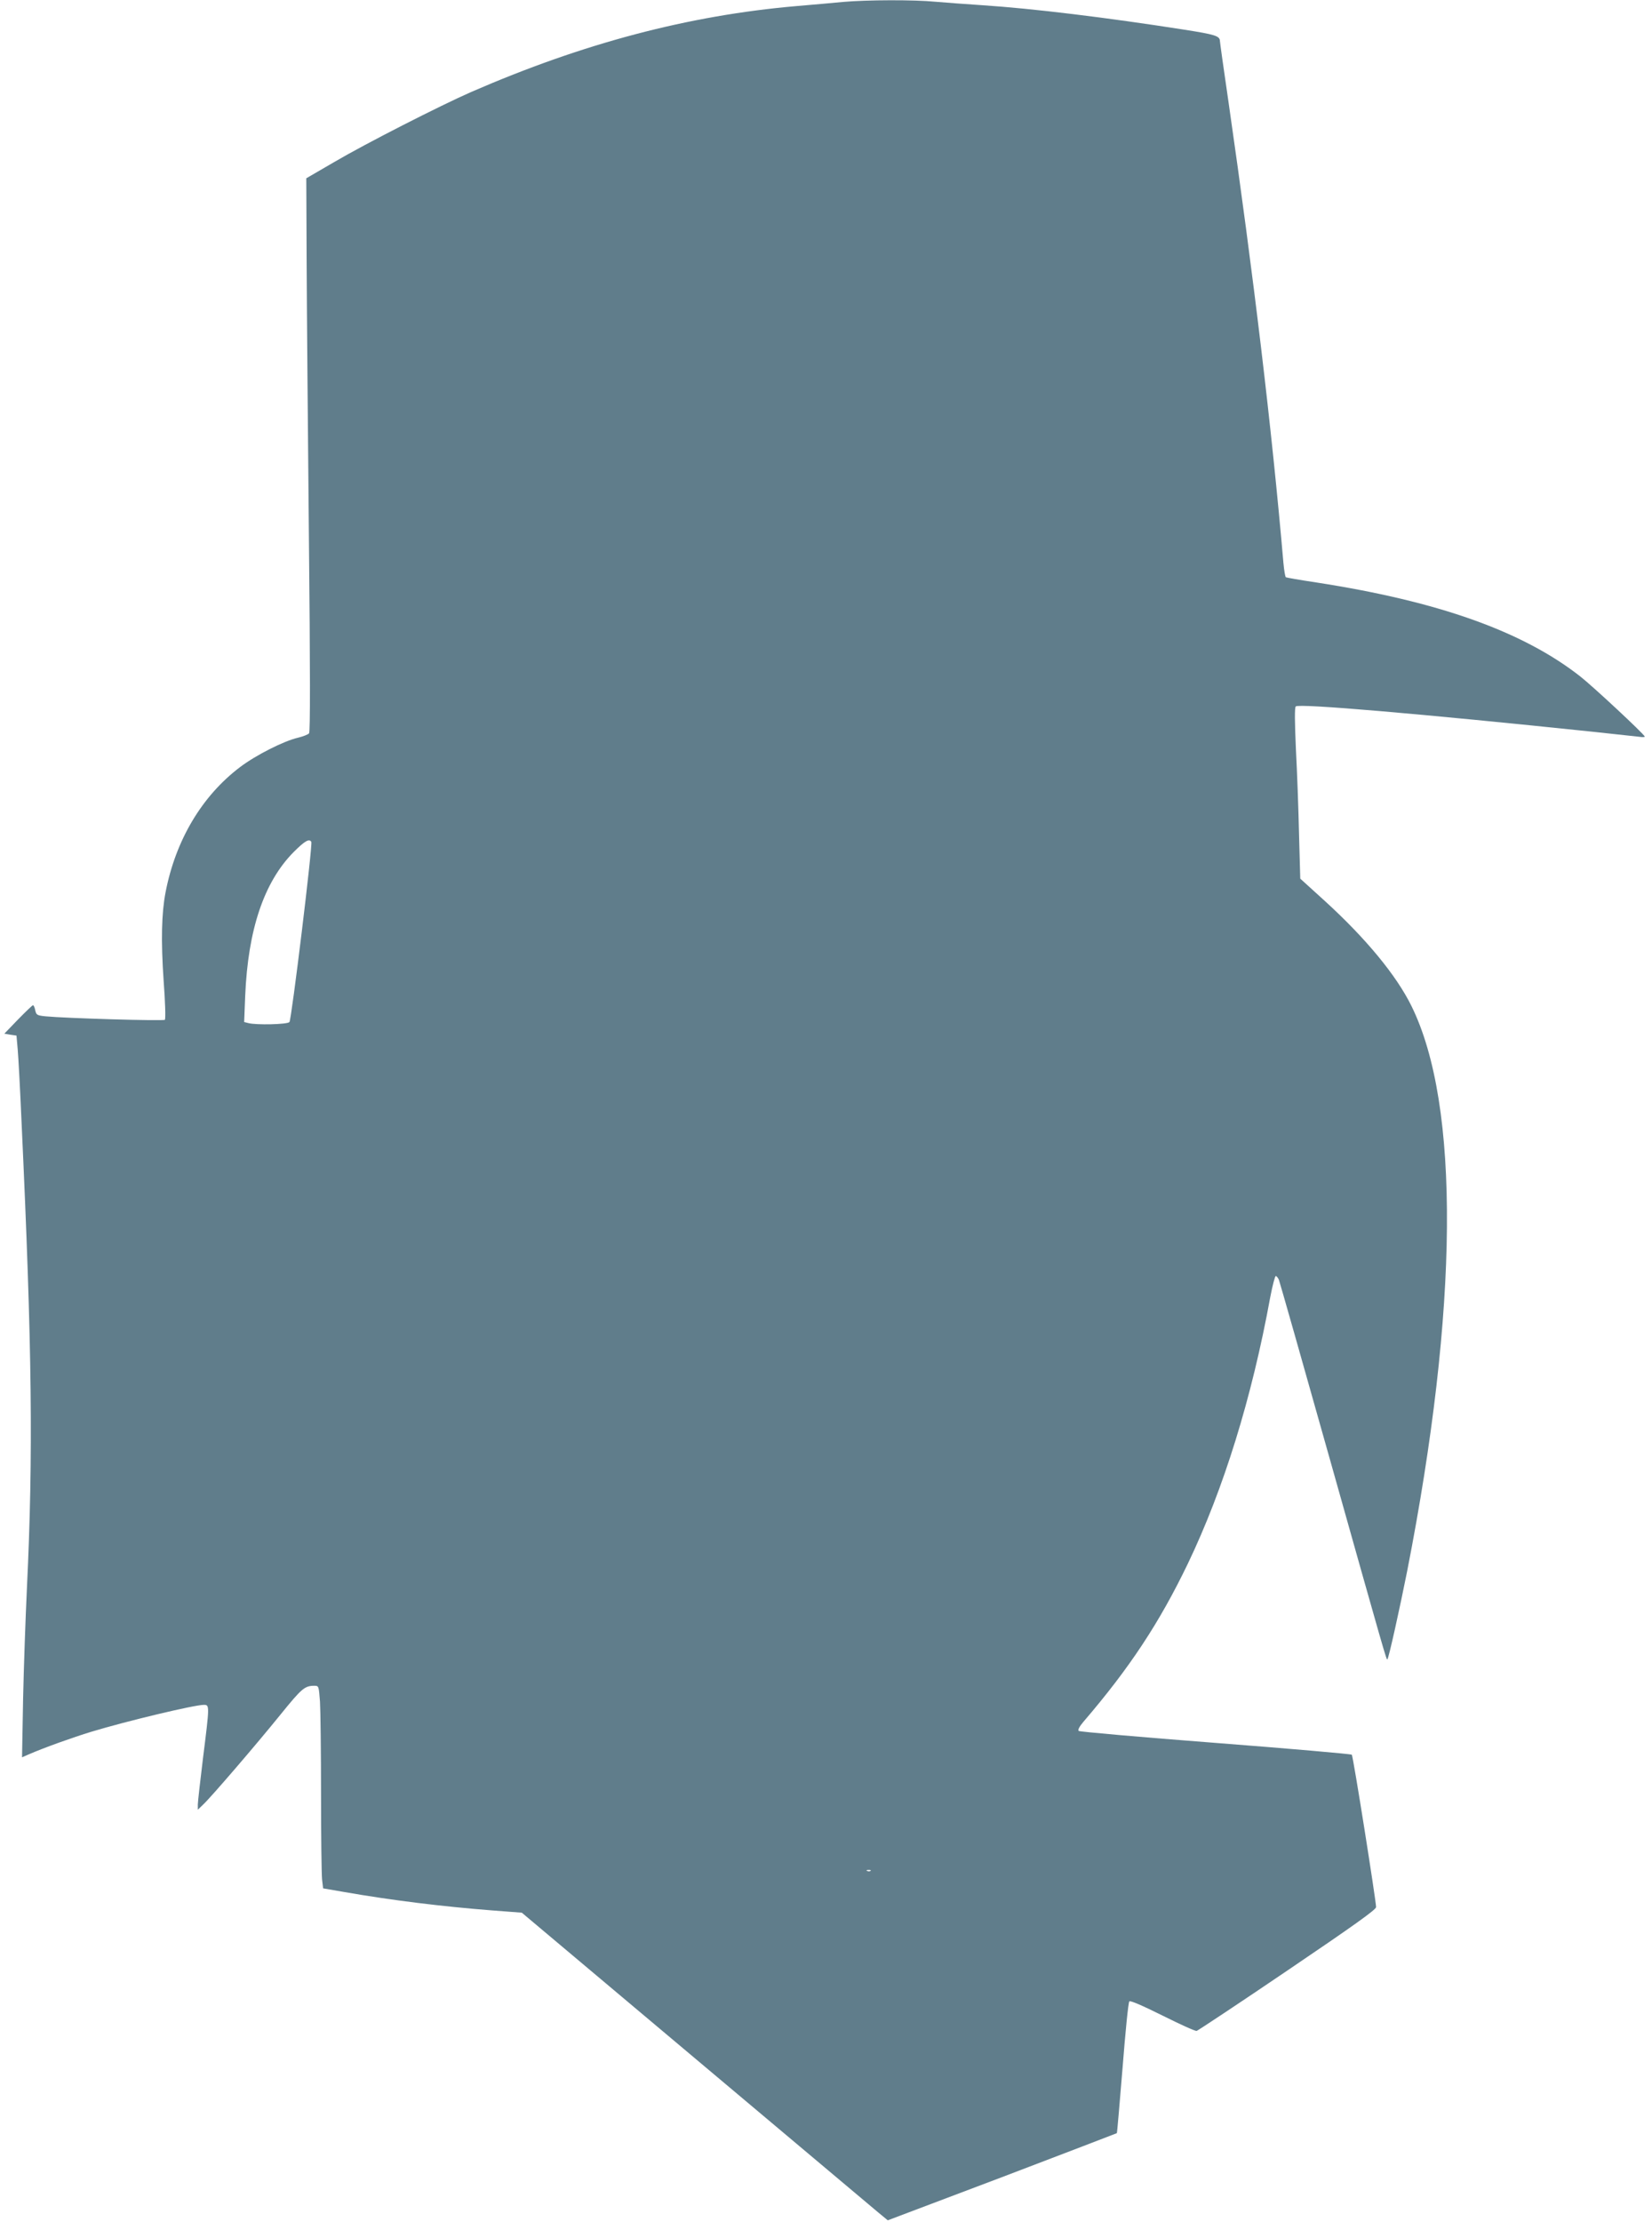
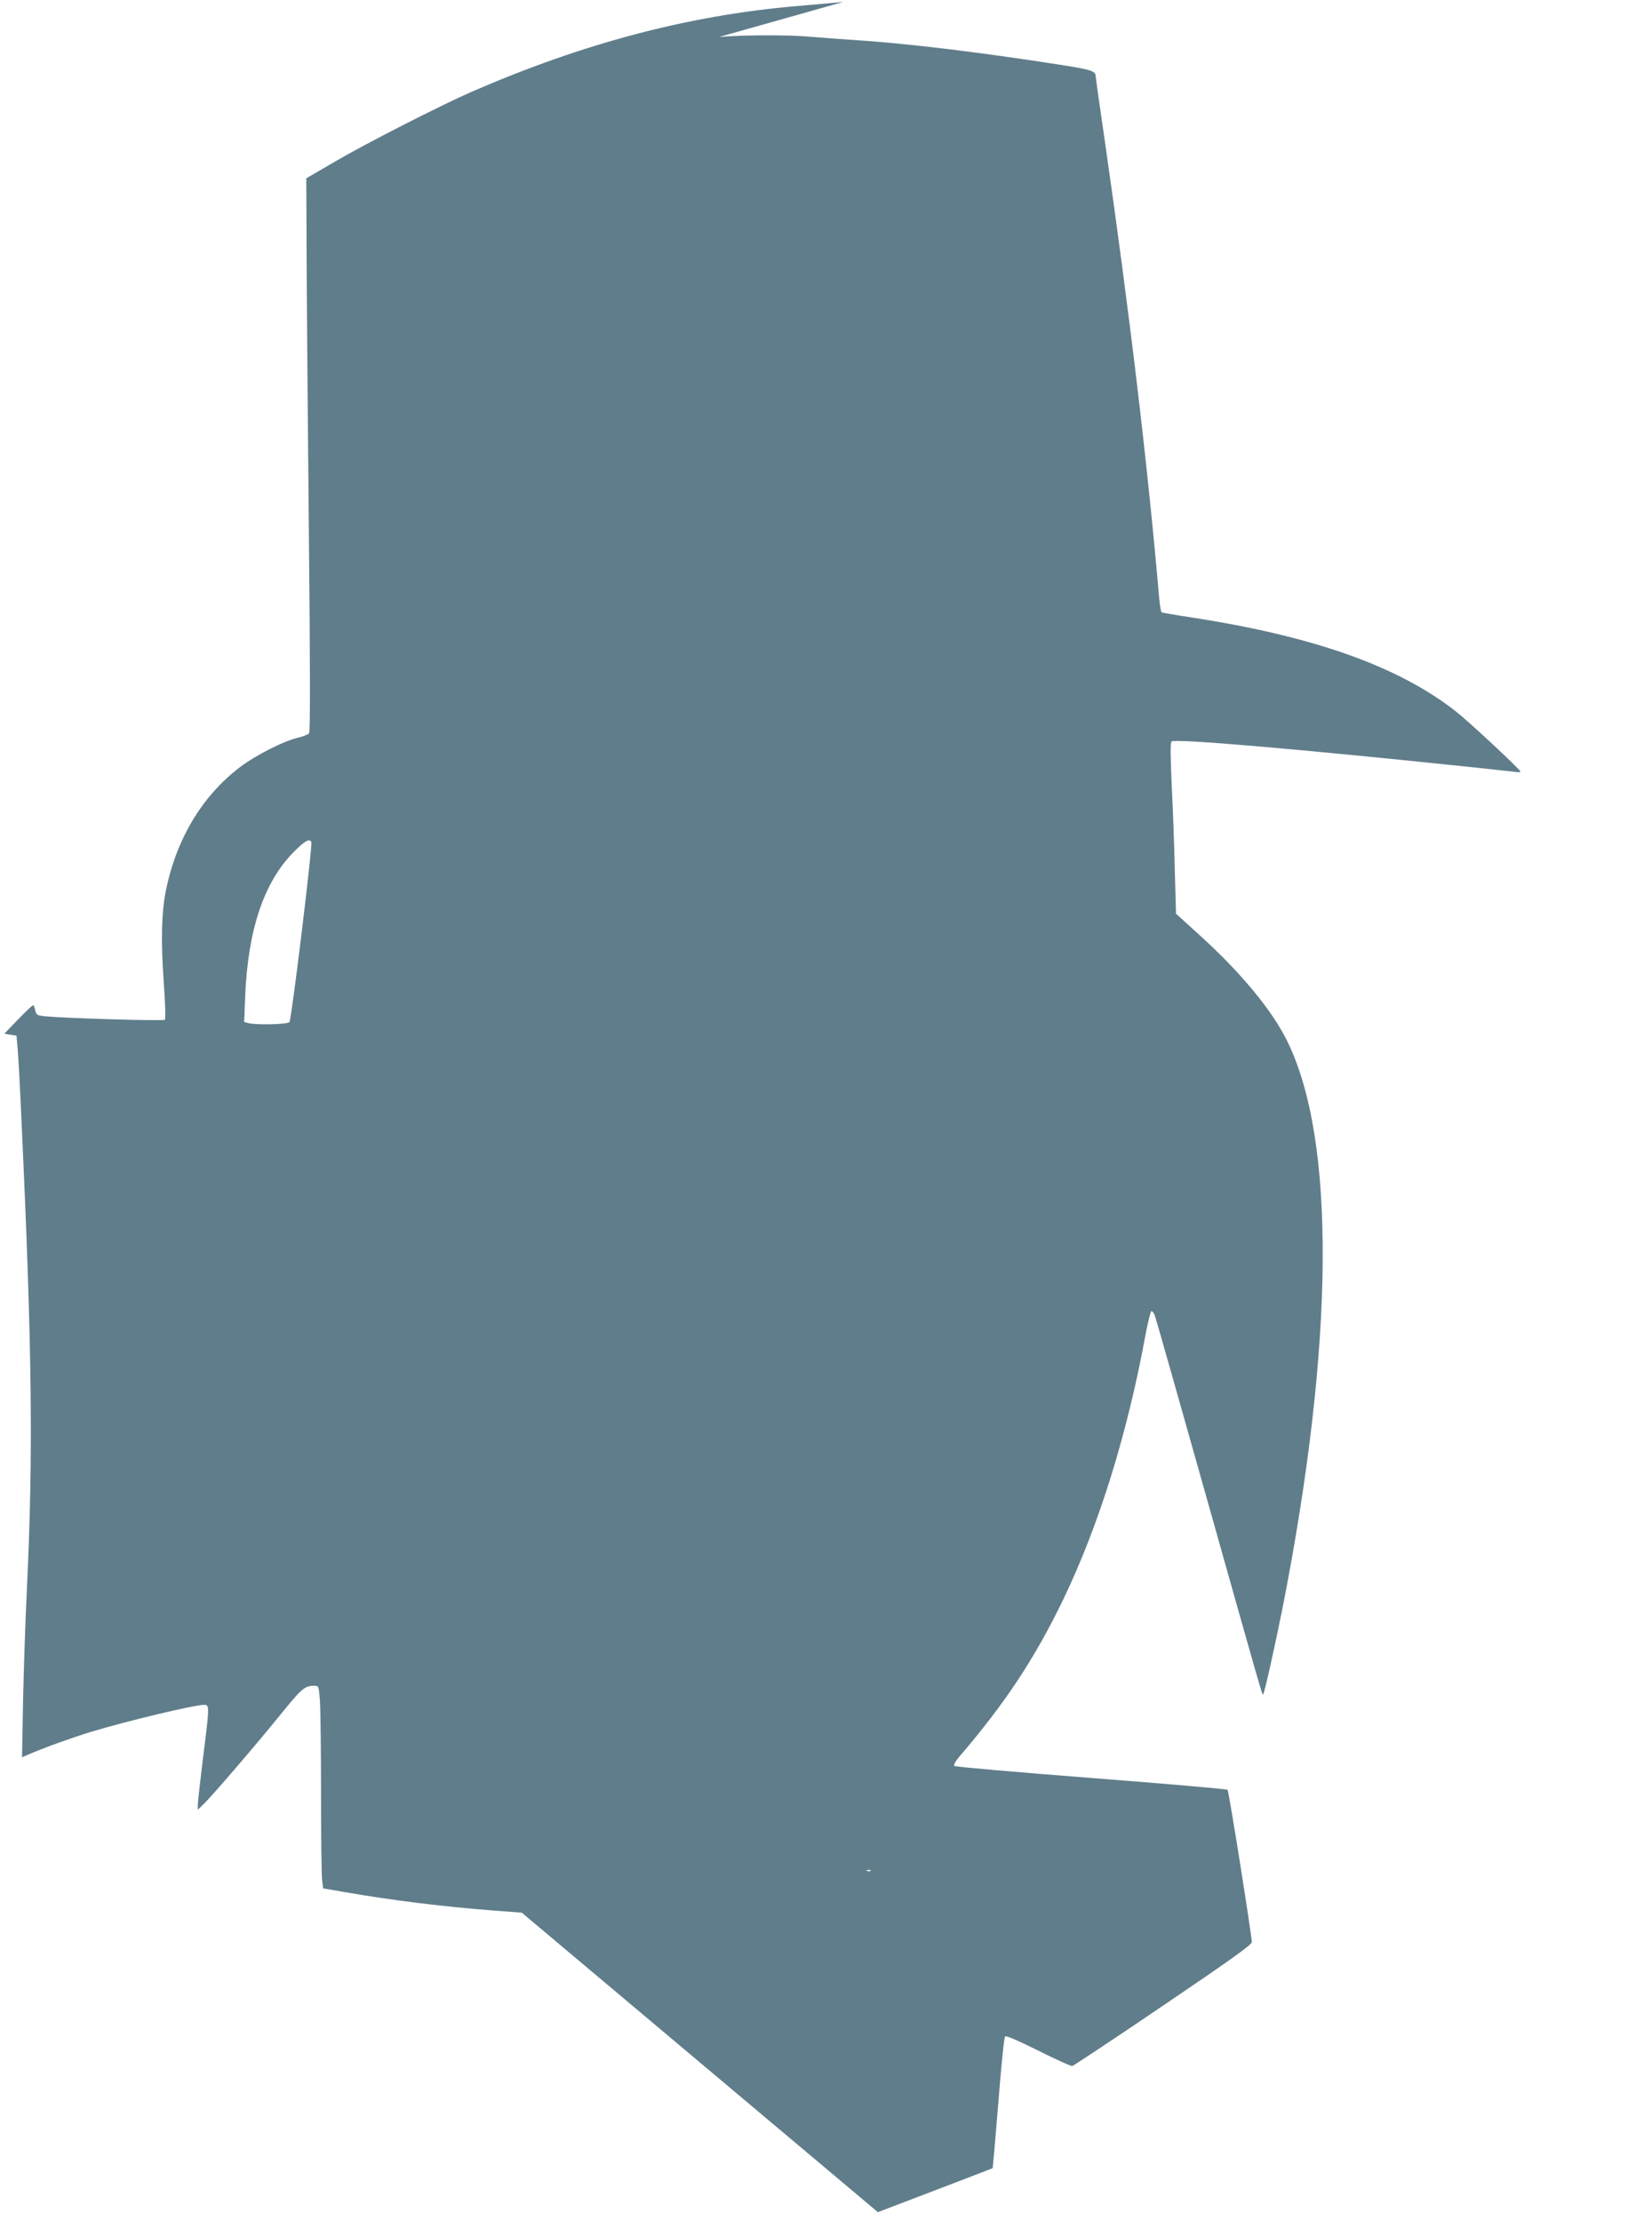
<svg xmlns="http://www.w3.org/2000/svg" version="1.0" width="952pt" height="1280pt" viewBox="0 0 952 1280" preserveAspectRatio="xMidYMid meet">
  <g transform="translate(0,1280) scale(0.1,-0.1)" fill="#607d8b" stroke="none">
-     <path d="M4860 12789 c-52 -5 -174 -16 -270 -24 -623 -54 -1229 -214 -1875 -495 -178 -78 -608 -297 -790 -404 l-160 -93 2 -464 c1 -255 7 -972 13 -1592 8 -790 8 -1132 1 -1141 -6 -7 -34 -18 -63 -25 -80 -18 -243 -100 -334 -169 -220 -166 -372 -421 -430 -722 -23 -119 -27 -278 -11 -510 9 -118 12 -219 7 -224 -8 -8 -576 9 -688 20 -49 5 -53 8 -59 35 -3 16 -9 29 -13 29 -3 0 -42 -37 -86 -82 l-79 -82 35 -6 35 -5 7 -80 c4 -44 14 -231 22 -415 61 -1308 68 -1921 31 -2690 -8 -168 -18 -455 -22 -638 l-6 -334 39 17 c90 39 252 97 360 130 205 62 594 155 649 155 33 0 33 -3 -5 -305 -16 -132 -30 -253 -30 -269 l0 -30 31 30 c45 42 303 342 447 520 120 148 138 164 193 164 26 0 26 -1 33 -92 3 -50 6 -290 6 -532 0 -243 3 -464 6 -492 l6 -51 122 -21 c274 -48 569 -84 852 -106 l171 -13 998 -839 c548 -461 1023 -860 1054 -886 l57 -47 659 249 c362 138 660 252 661 253 2 2 16 171 33 376 16 205 33 377 39 383 6 6 73 -23 192 -82 100 -50 188 -90 196 -88 7 2 243 158 523 348 384 260 510 350 511 365 0 34 -132 870 -140 878 -4 4 -357 35 -786 68 -428 33 -783 64 -788 69 -6 6 5 26 27 52 267 311 439 572 603 913 205 428 368 952 474 1533 13 67 27 122 32 122 4 0 13 -10 18 -22 5 -13 138 -480 295 -1038 317 -1126 325 -1154 330 -1148 8 7 72 297 114 508 297 1515 306 2685 25 3255 -87 177 -263 390 -500 606 l-141 128 -7 253 c-3 139 -11 360 -18 491 -7 159 -8 241 -1 248 18 18 717 -42 1713 -146 129 -14 250 -27 268 -29 18 -3 32 -2 30 2 -8 18 -301 291 -373 347 -330 258 -814 431 -1519 540 -94 14 -173 28 -176 30 -4 3 -10 39 -14 82 -67 775 -171 1646 -316 2652 -28 190 -50 349 -50 355 -1 29 -27 37 -205 65 -448 70 -874 122 -1165 141 -91 6 -212 15 -270 20 -123 12 -395 11 -530 -1z m-3066 -4838 c9 -14 -114 -1024 -126 -1038 -11 -14 -192 -18 -237 -6 l-24 6 6 151 c16 381 108 655 279 828 64 64 90 79 102 59z m3223 -5927 c-3 -3 -12 -4 -19 -1 -8 3 -5 6 6 6 11 1 17 -2 13 -5z" />
+     <path d="M4860 12789 c-52 -5 -174 -16 -270 -24 -623 -54 -1229 -214 -1875 -495 -178 -78 -608 -297 -790 -404 l-160 -93 2 -464 c1 -255 7 -972 13 -1592 8 -790 8 -1132 1 -1141 -6 -7 -34 -18 -63 -25 -80 -18 -243 -100 -334 -169 -220 -166 -372 -421 -430 -722 -23 -119 -27 -278 -11 -510 9 -118 12 -219 7 -224 -8 -8 -576 9 -688 20 -49 5 -53 8 -59 35 -3 16 -9 29 -13 29 -3 0 -42 -37 -86 -82 l-79 -82 35 -6 35 -5 7 -80 c4 -44 14 -231 22 -415 61 -1308 68 -1921 31 -2690 -8 -168 -18 -455 -22 -638 l-6 -334 39 17 c90 39 252 97 360 130 205 62 594 155 649 155 33 0 33 -3 -5 -305 -16 -132 -30 -253 -30 -269 l0 -30 31 30 c45 42 303 342 447 520 120 148 138 164 193 164 26 0 26 -1 33 -92 3 -50 6 -290 6 -532 0 -243 3 -464 6 -492 l6 -51 122 -21 c274 -48 569 -84 852 -106 l171 -13 998 -839 c548 -461 1023 -860 1054 -886 c362 138 660 252 661 253 2 2 16 171 33 376 16 205 33 377 39 383 6 6 73 -23 192 -82 100 -50 188 -90 196 -88 7 2 243 158 523 348 384 260 510 350 511 365 0 34 -132 870 -140 878 -4 4 -357 35 -786 68 -428 33 -783 64 -788 69 -6 6 5 26 27 52 267 311 439 572 603 913 205 428 368 952 474 1533 13 67 27 122 32 122 4 0 13 -10 18 -22 5 -13 138 -480 295 -1038 317 -1126 325 -1154 330 -1148 8 7 72 297 114 508 297 1515 306 2685 25 3255 -87 177 -263 390 -500 606 l-141 128 -7 253 c-3 139 -11 360 -18 491 -7 159 -8 241 -1 248 18 18 717 -42 1713 -146 129 -14 250 -27 268 -29 18 -3 32 -2 30 2 -8 18 -301 291 -373 347 -330 258 -814 431 -1519 540 -94 14 -173 28 -176 30 -4 3 -10 39 -14 82 -67 775 -171 1646 -316 2652 -28 190 -50 349 -50 355 -1 29 -27 37 -205 65 -448 70 -874 122 -1165 141 -91 6 -212 15 -270 20 -123 12 -395 11 -530 -1z m-3066 -4838 c9 -14 -114 -1024 -126 -1038 -11 -14 -192 -18 -237 -6 l-24 6 6 151 c16 381 108 655 279 828 64 64 90 79 102 59z m3223 -5927 c-3 -3 -12 -4 -19 -1 -8 3 -5 6 6 6 11 1 17 -2 13 -5z" />
  </g>
</svg>